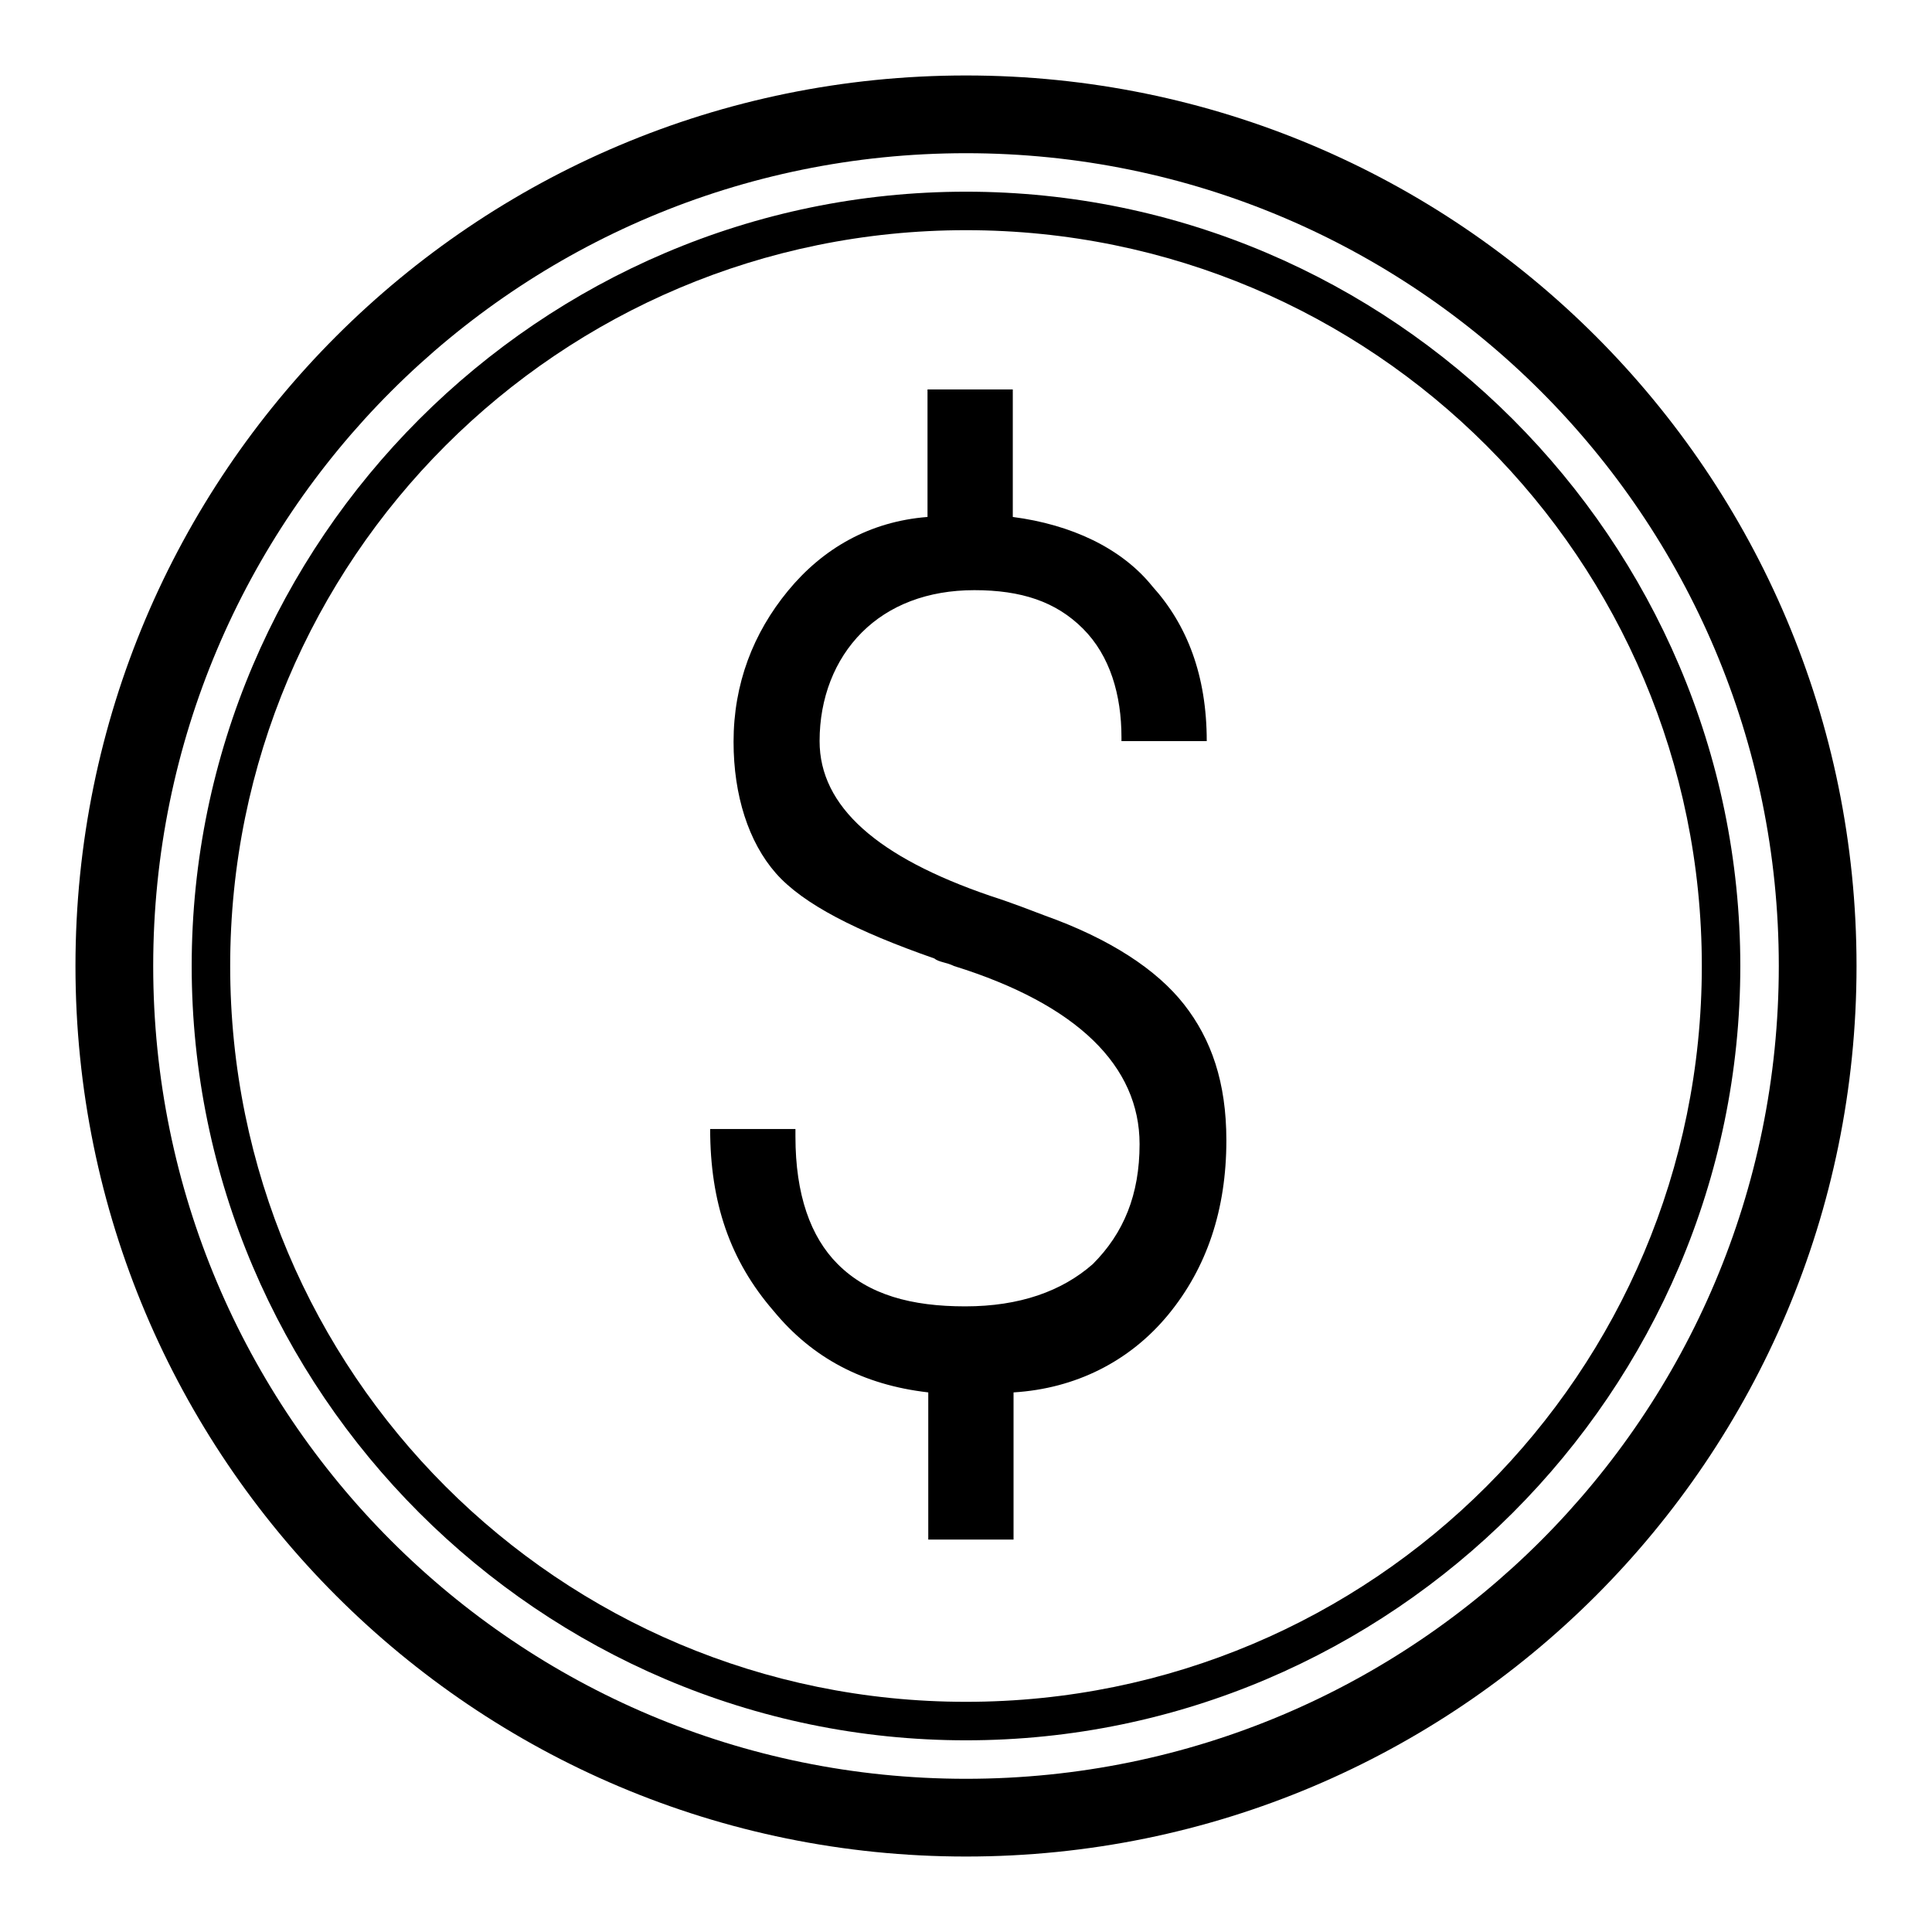
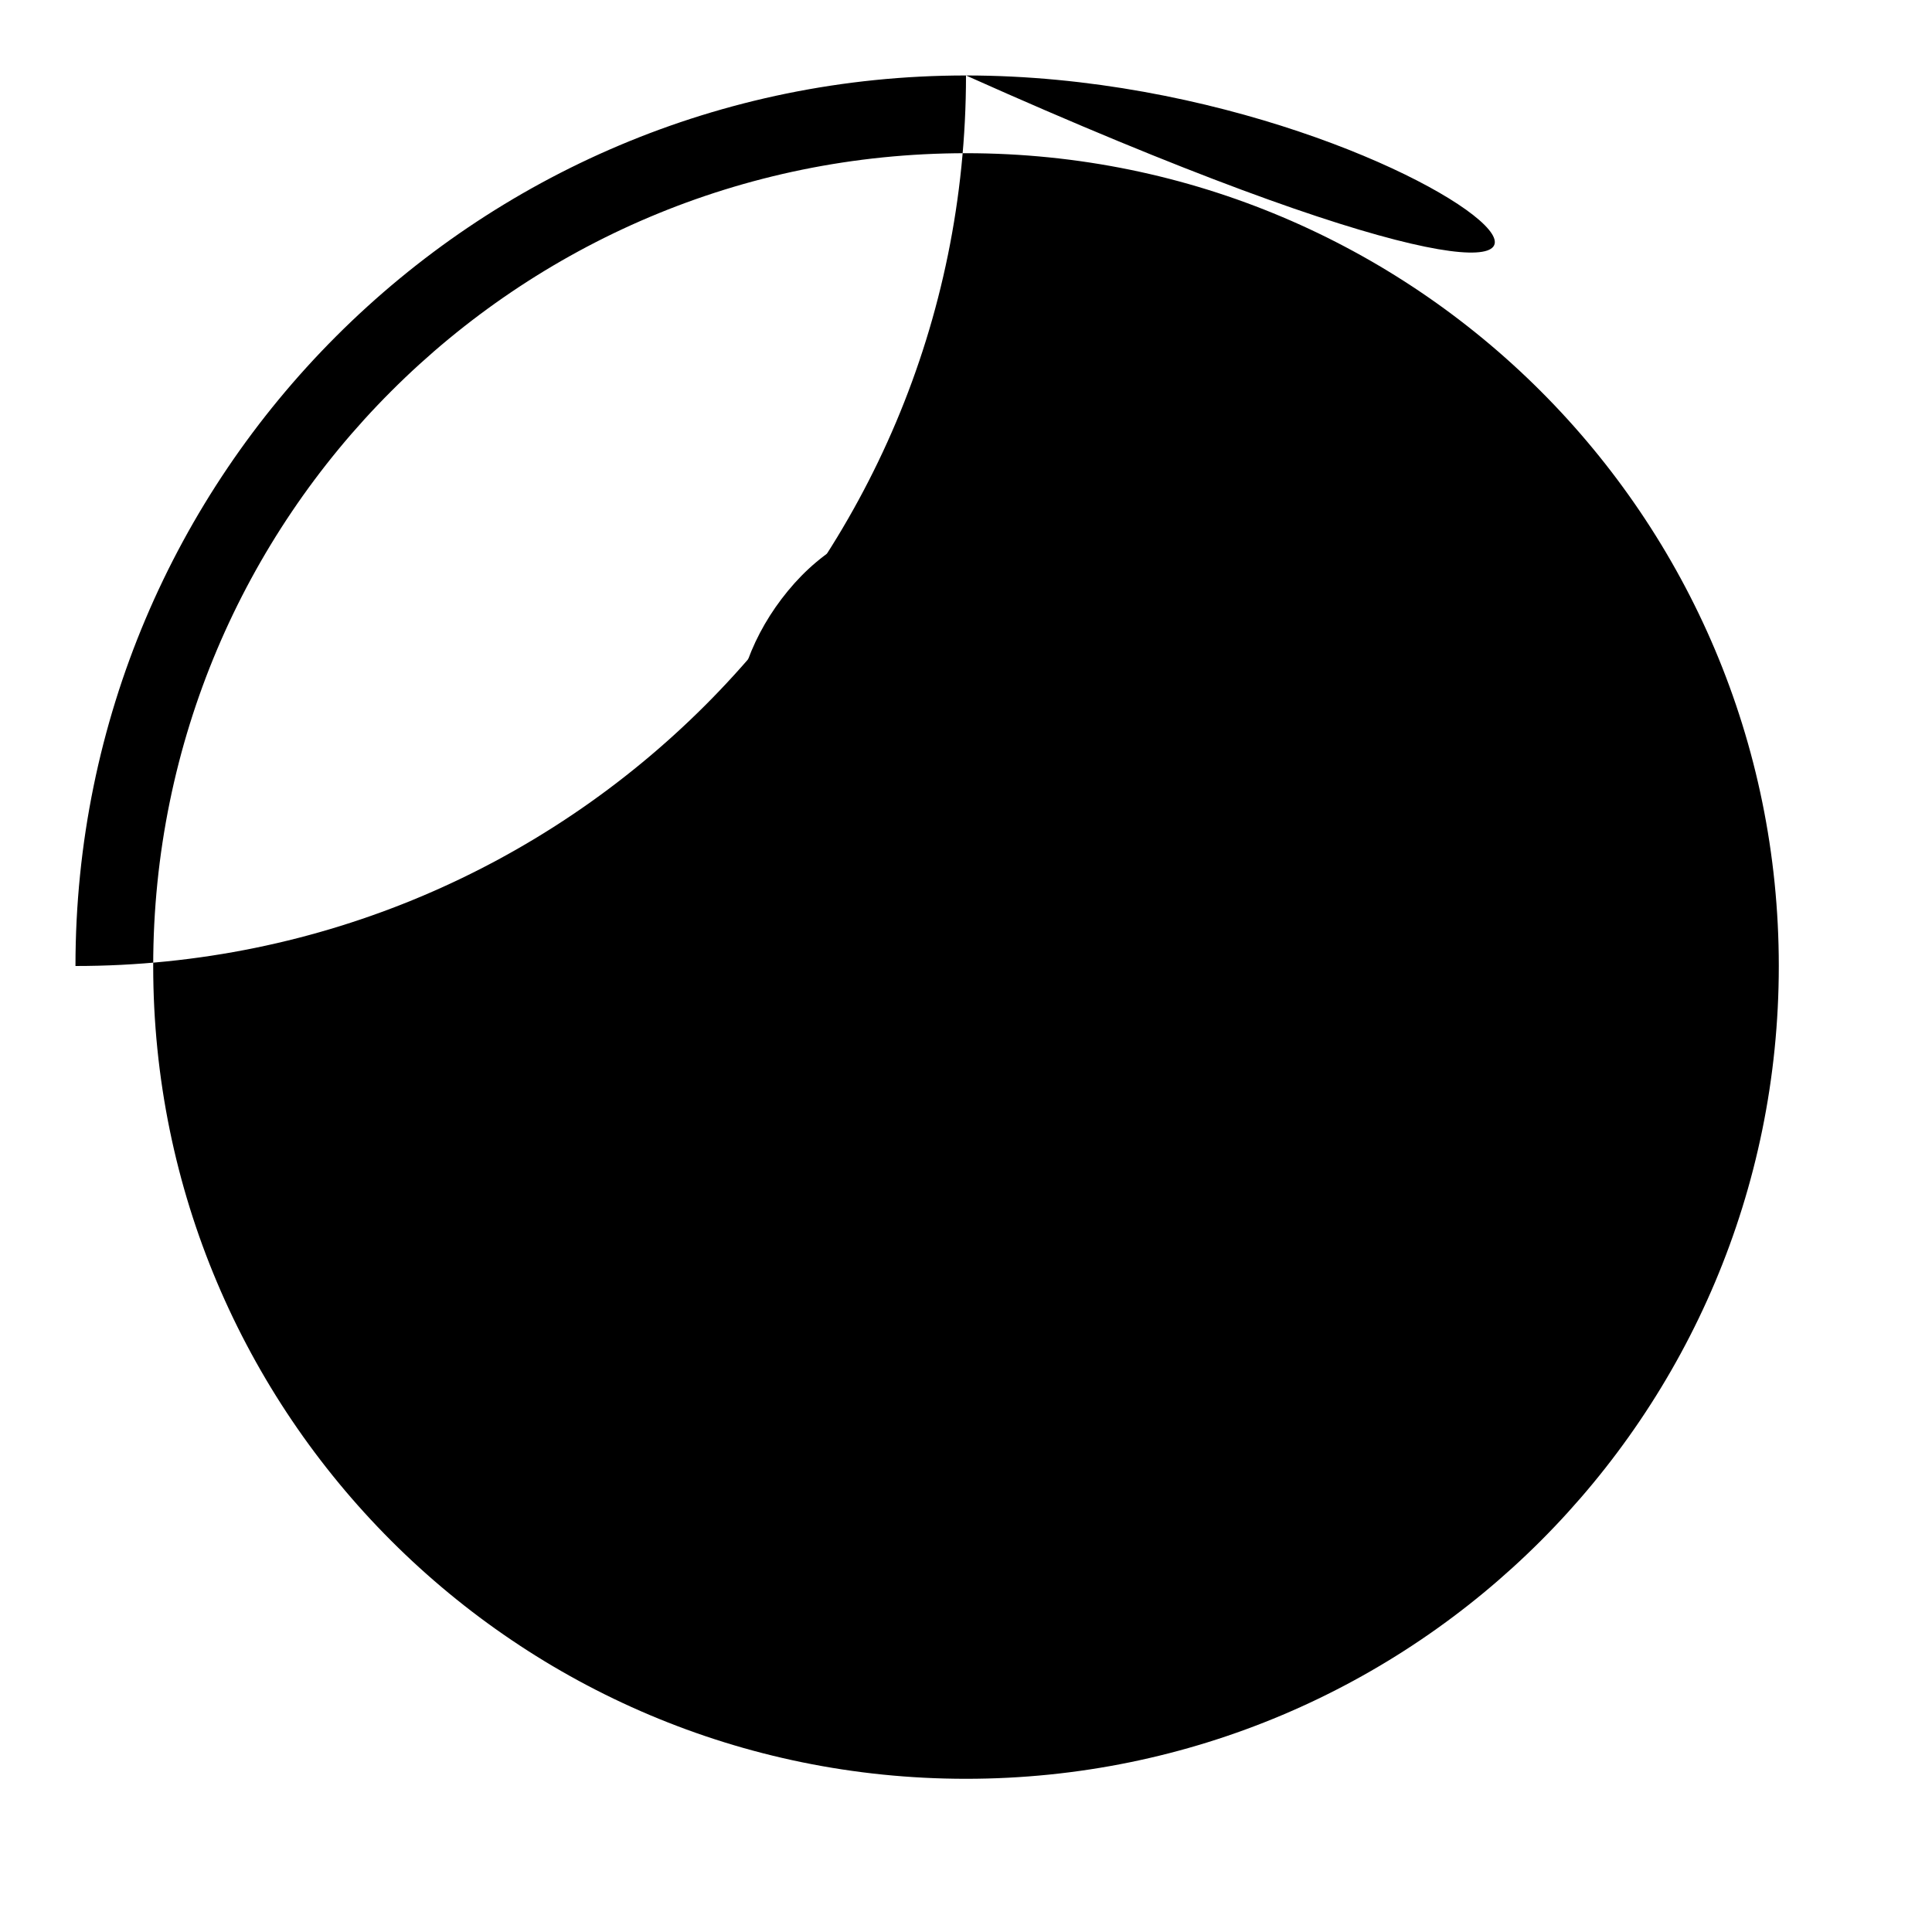
<svg xmlns="http://www.w3.org/2000/svg" version="1.1" x="0px" y="0px" viewBox="0 0 256 256" enable-background="new 0 0 256 256" xml:space="preserve">
  <g>
    <g>
-       <path fill="#000000" d="M128,10C62.8,10,10,62.8,10,128c0,65.2,52.8,118,118,118c65.2,0,118-52.8,118-118C246,62.8,193.2,10,128,10z M128,235.7c-59.5,0-107.7-48.2-107.7-107.7S68.5,20.3,128,20.3S235.7,68.5,235.7,128S187.5,235.7,128,235.7z" />
-       <path fill="#000000" d="M128,25.4C71.6,25.4,25.4,71.6,25.4,128c0,56.4,46.2,102.6,102.6,102.6c56.4,0,102.6-46.2,102.6-102.6C230.6,71.6,184.4,25.4,128,25.4z M128,225.5c-53.9,0-97.5-43.6-97.5-97.5c0-53.9,43.6-97.5,97.5-97.5c53.9,0,97.5,43.6,97.5,97.5C225.5,181.9,181.9,225.5,128,225.5z" />
+       <path fill="#000000" d="M128,10C62.8,10,10,62.8,10,128c65.2,0,118-52.8,118-118C246,62.8,193.2,10,128,10z M128,235.7c-59.5,0-107.7-48.2-107.7-107.7S68.5,20.3,128,20.3S235.7,68.5,235.7,128S187.5,235.7,128,235.7z" />
      <path fill="#000000" d="M94.1,149.6h11.3v1c0,7.7,2,13.3,5.6,16.9c4.1,4.1,9.8,5.6,16.9,5.6c7.2,0,12.8-2,16.9-5.6c4.1-4.1,6.2-9.2,6.2-15.9c0-10.3-8.2-18.5-24.6-23.6c-1-0.5-2-0.5-2.6-1c-10.3-3.6-17.4-7.2-21-11.3c-3.6-4.1-5.6-10.3-5.6-17.4c0-7.7,2.6-14.4,7.2-20c4.6-5.6,10.8-9.2,18.5-9.8V51.6h11.3v16.9c7.7,1,14.4,4.1,18.5,9.2c4.6,5.1,7.2,11.8,7.2,20.5h-11.3v-0.5c0-5.6-1.5-10.8-5.1-14.4c-3.6-3.6-8.2-5.1-14.4-5.1c-6.2,0-11.3,2-14.9,5.6c-3.6,3.6-5.6,8.7-5.6,14.4c0,8.7,7.7,15.4,22.6,20.5c3.1,1,5.6,2,7.2,2.6c8.7,3.1,14.9,7.2,18.5,11.8c3.6,4.6,5.6,10.3,5.6,18c0,9.2-2.6,16.9-7.7,23.1c-5.1,6.2-12.3,9.8-20.5,10.3V204h-11.3v-19.5c-8.7-1-15.4-4.6-20.5-10.8C96.7,167,94.1,159.3,94.1,149.6z" />
    </g>
  </g>
</svg>